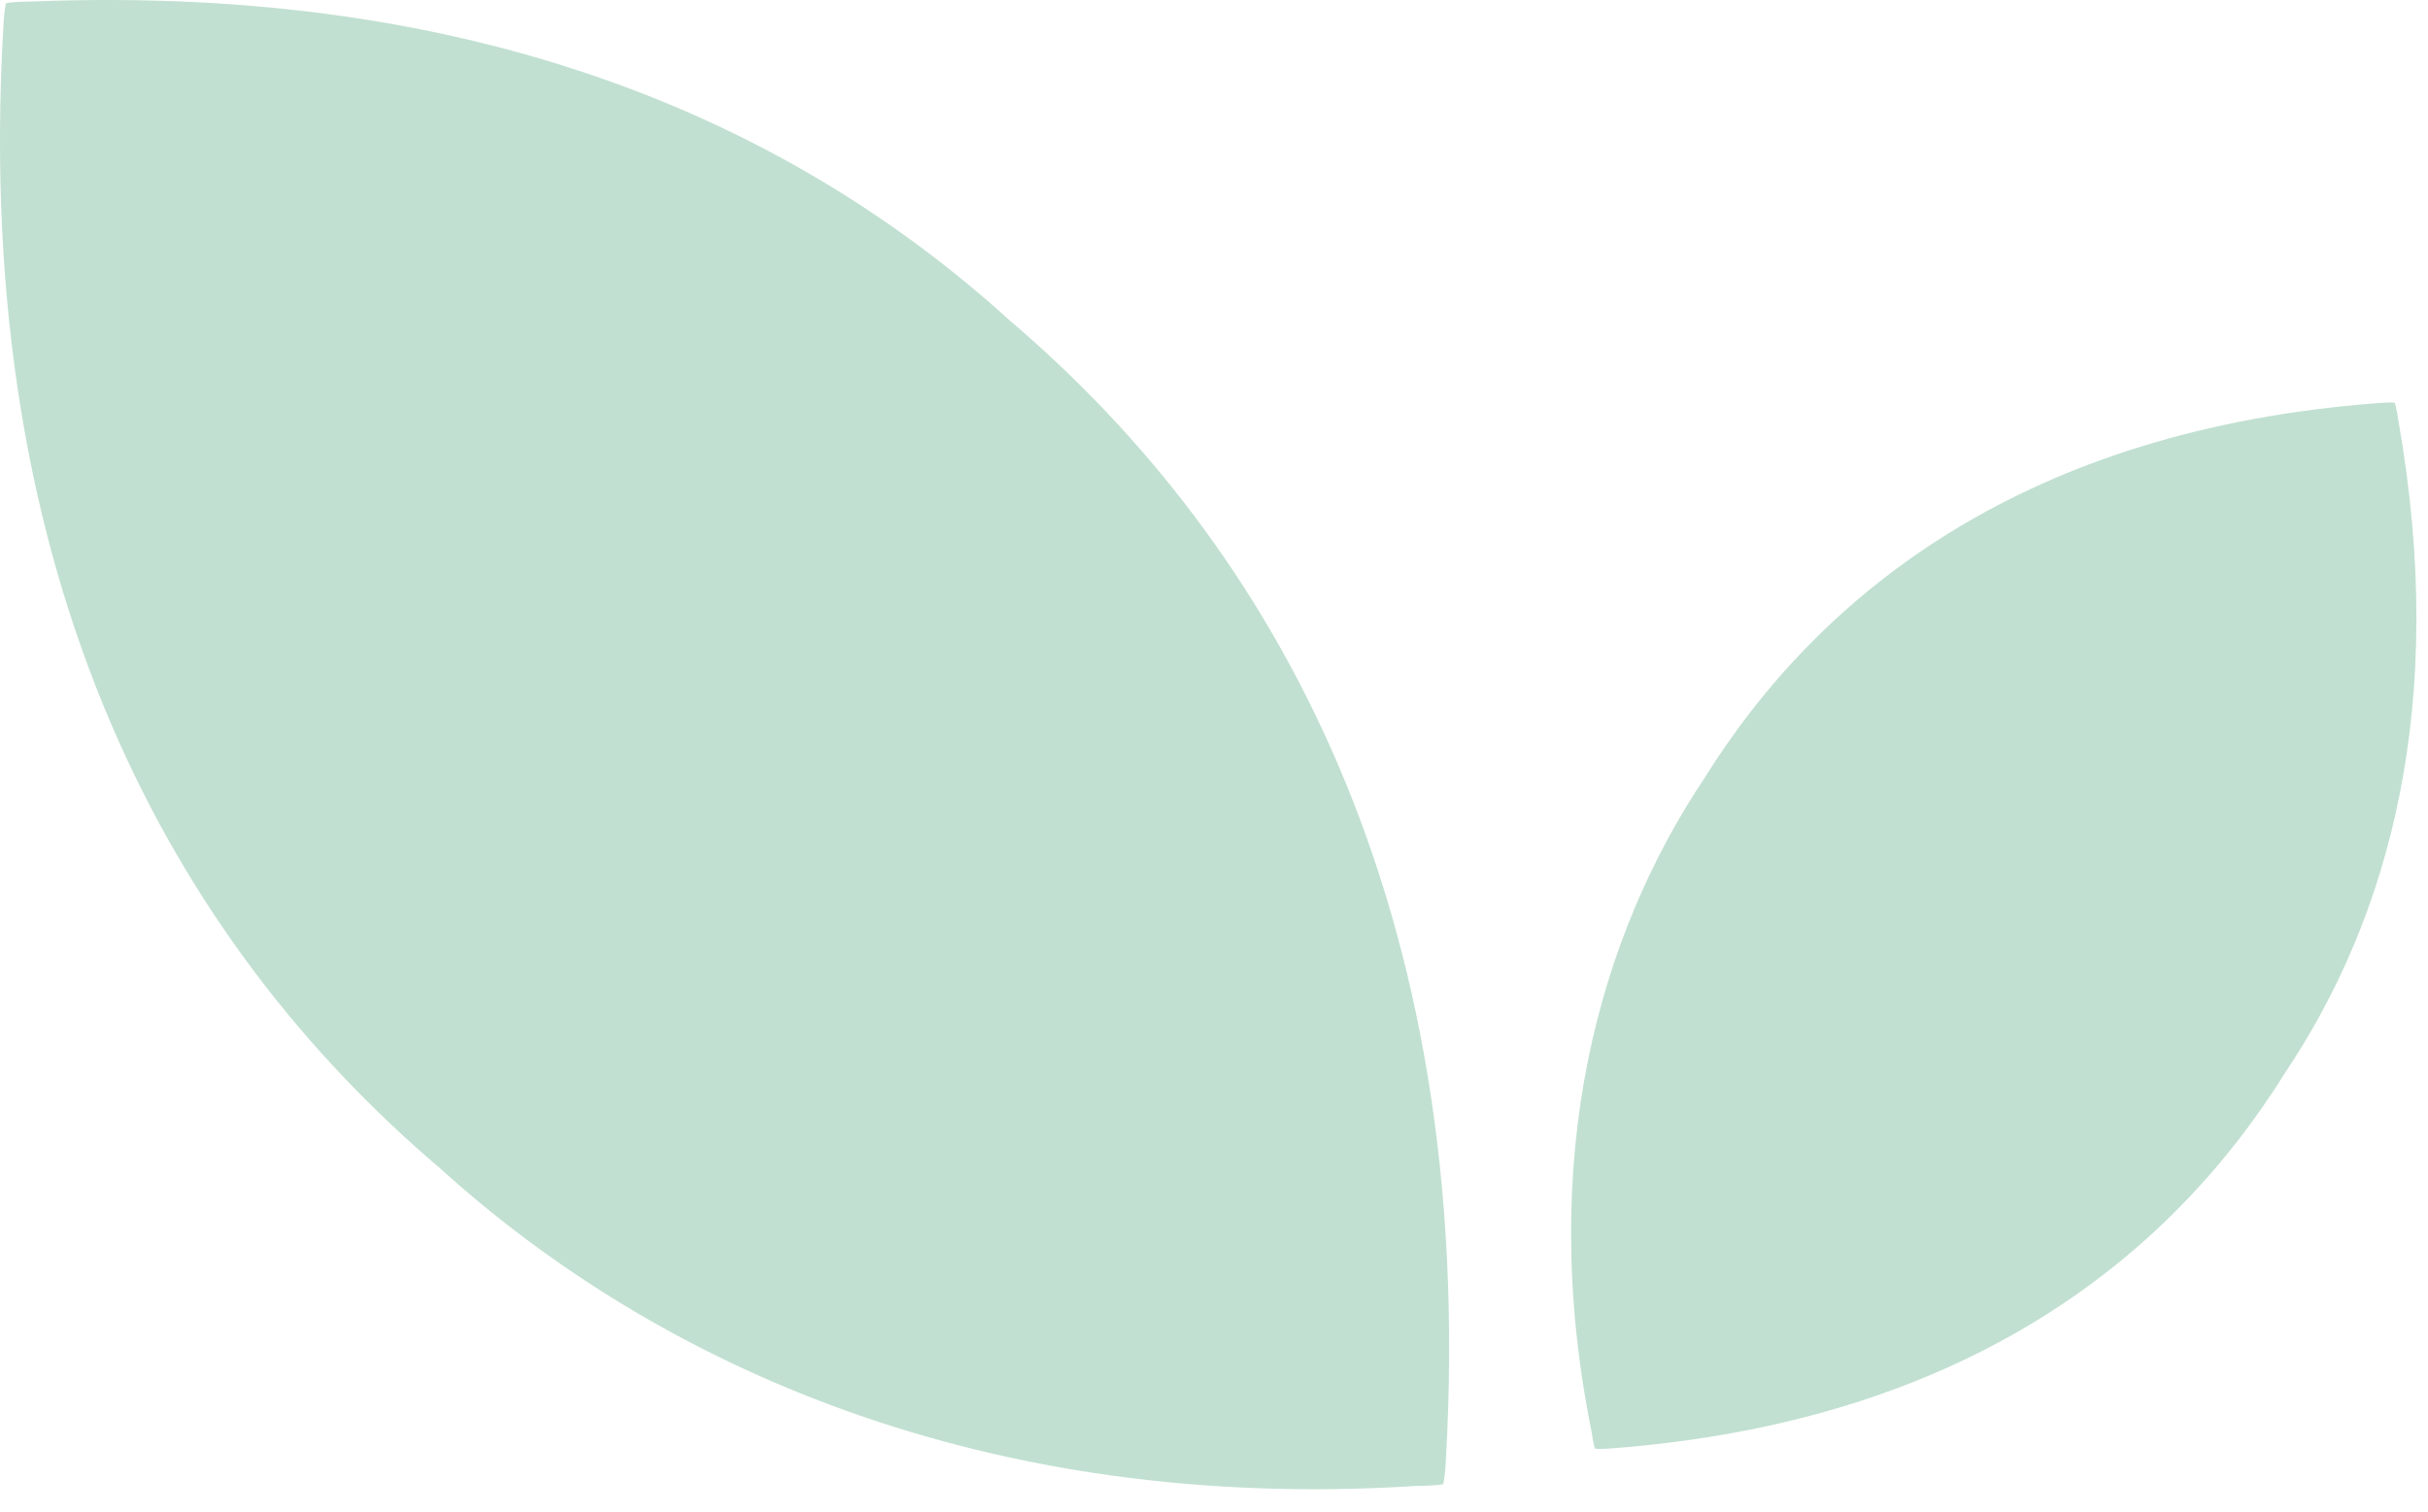
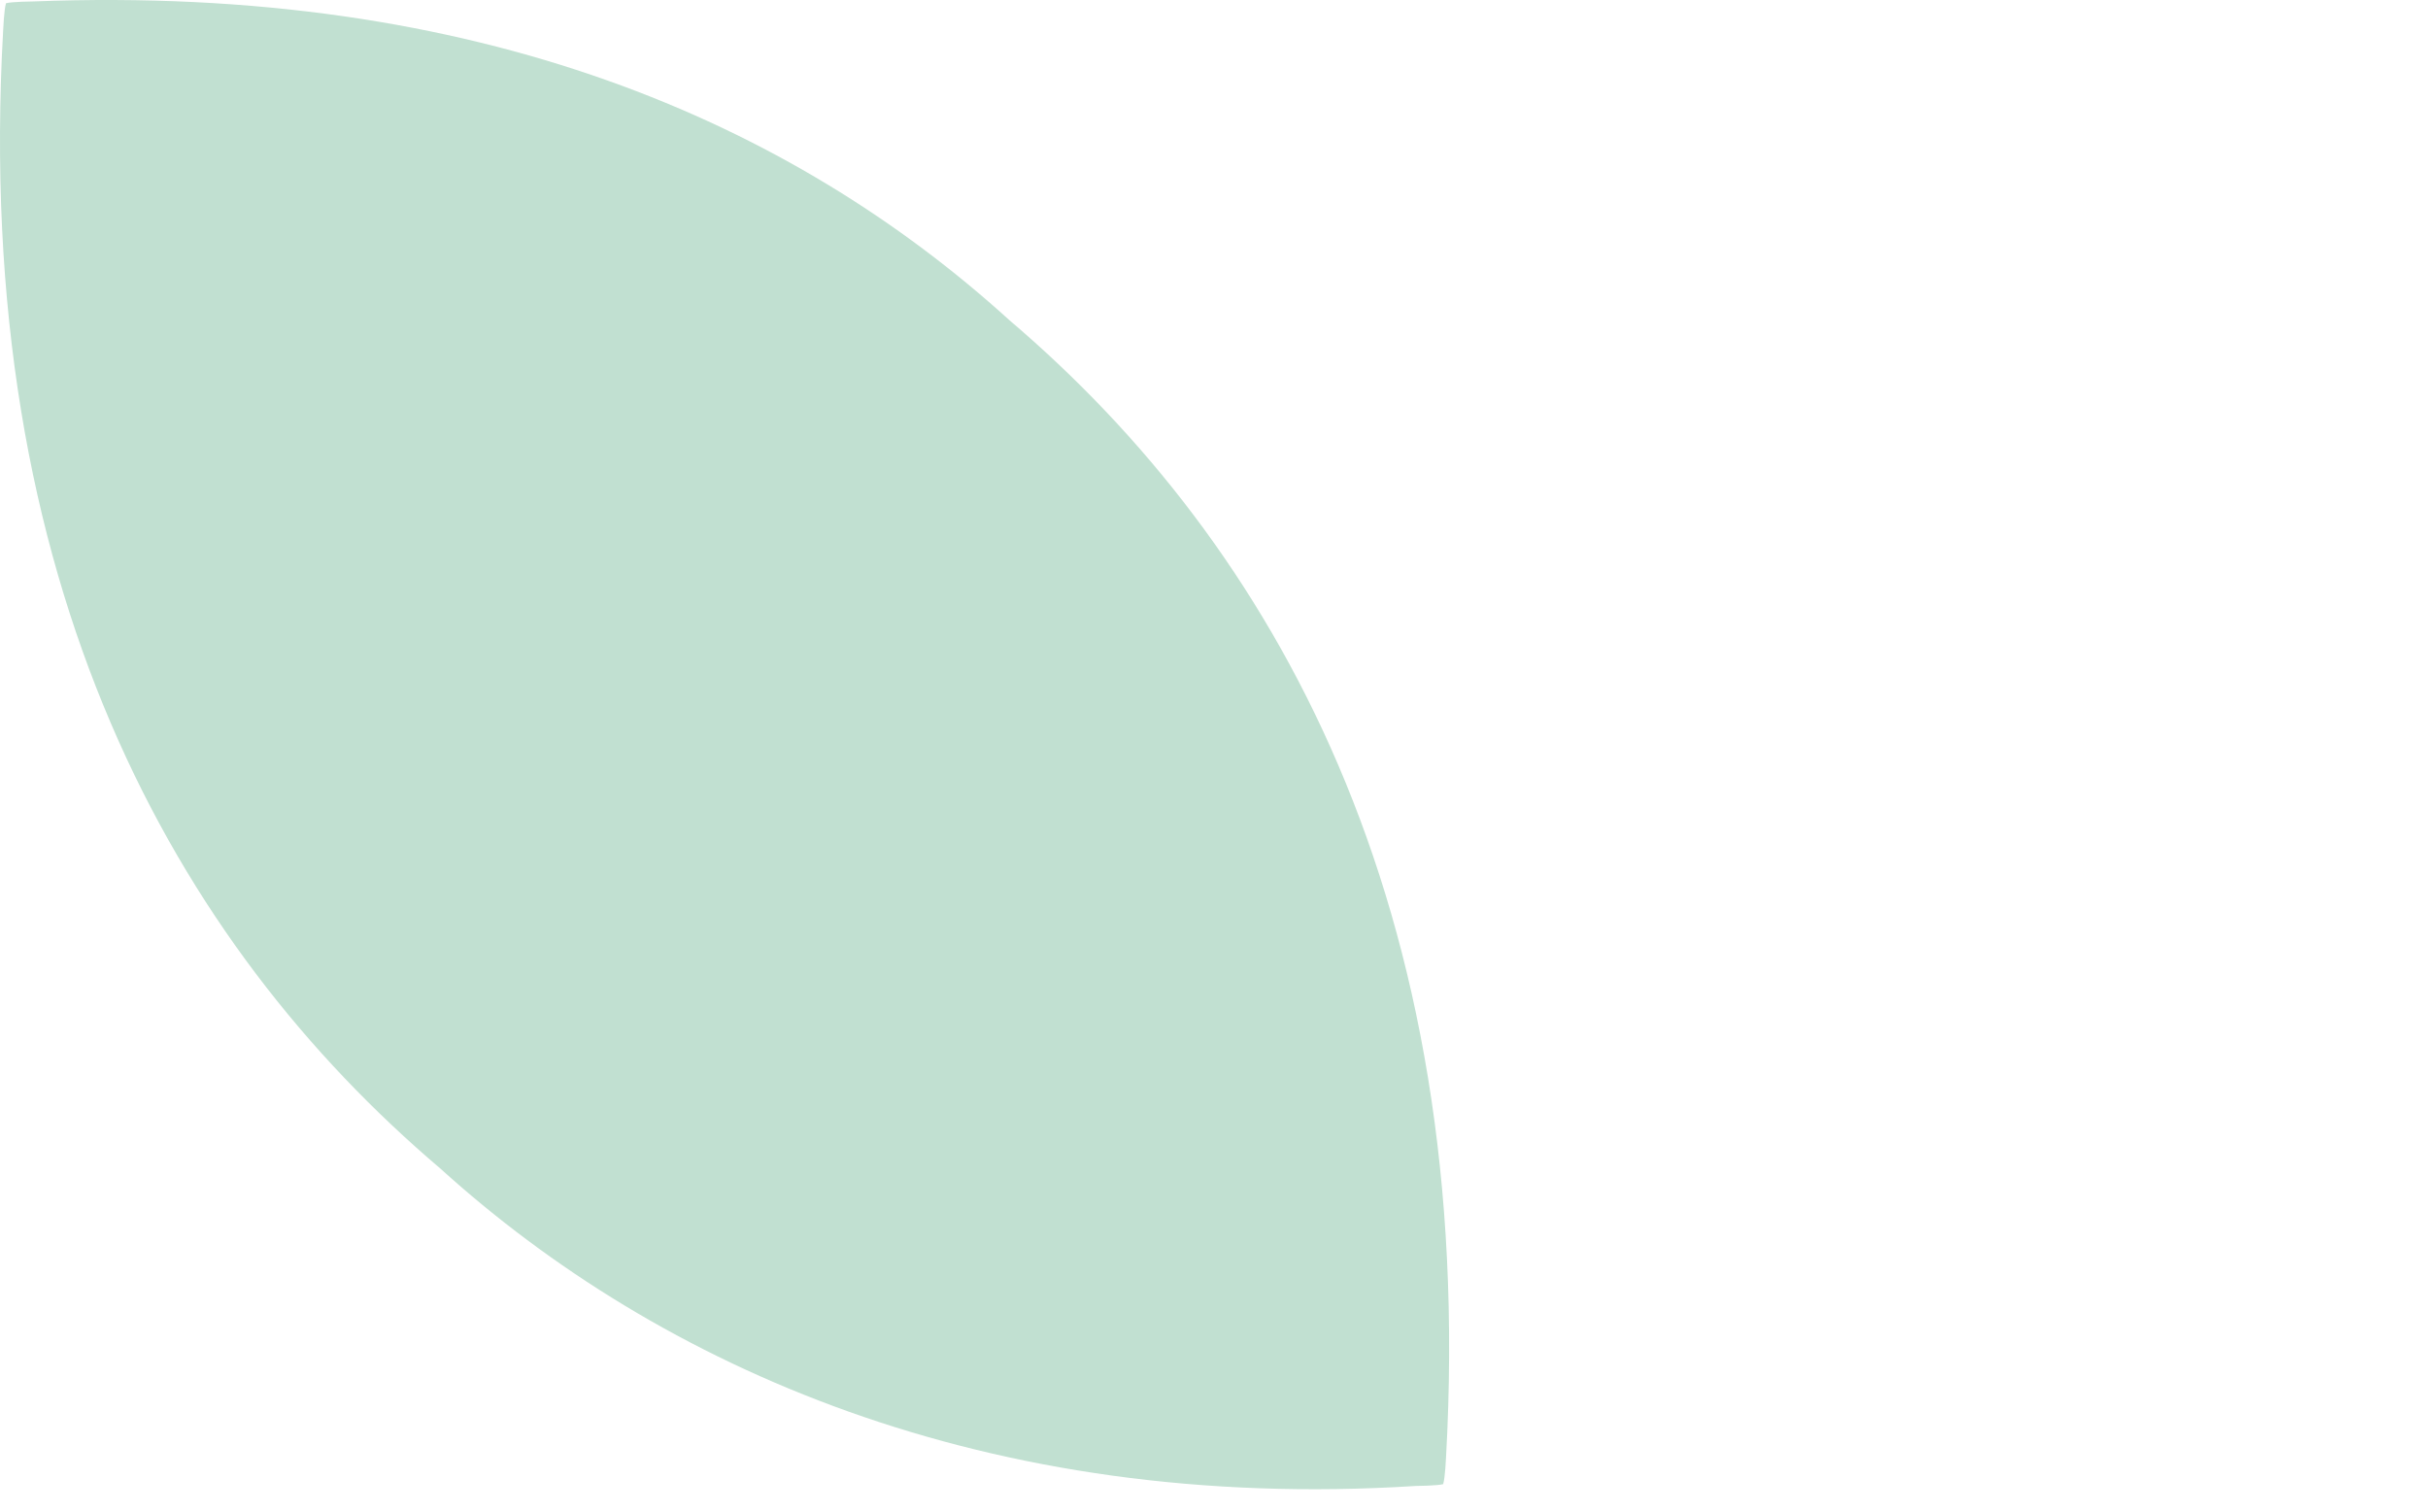
<svg xmlns="http://www.w3.org/2000/svg" width="106" height="66" viewBox="0 0 106 66" fill="none">
  <path d="M44.075 13.986C34.548 5.332 20.87 -0.687 1.459 0.063C1.459 0.063 0.513 0.071 0.258 0.143C0.258 0.151 0.258 0.151 0.258 0.159C0.179 0.414 0.139 1.301 0.139 1.301C-1.229 25.546 7.67 41.201 19.224 51.021C28.751 59.651 43.025 66.07 61.808 64.88C61.808 64.88 62.755 64.872 63.009 64.8C63.009 64.792 63.009 64.792 63.009 64.784C63.089 64.529 63.129 63.642 63.129 63.642C64.48 39.445 55.606 23.806 44.075 13.986Z" fill="#C1E0D1" />
-   <path d="M99.751 46.855C104.328 40.023 106.885 30.741 104.705 18.351C104.705 18.351 104.617 17.742 104.545 17.584H104.537C104.368 17.552 103.815 17.6 103.815 17.6C88.53 18.754 79.521 25.768 74.391 34.007C69.831 40.838 67.073 50.532 69.478 62.487C69.478 62.487 69.566 63.096 69.638 63.254H69.646C69.815 63.285 70.368 63.238 70.368 63.238C85.629 62.075 94.63 55.07 99.751 46.855Z" fill="#C1E0D1" />
</svg>